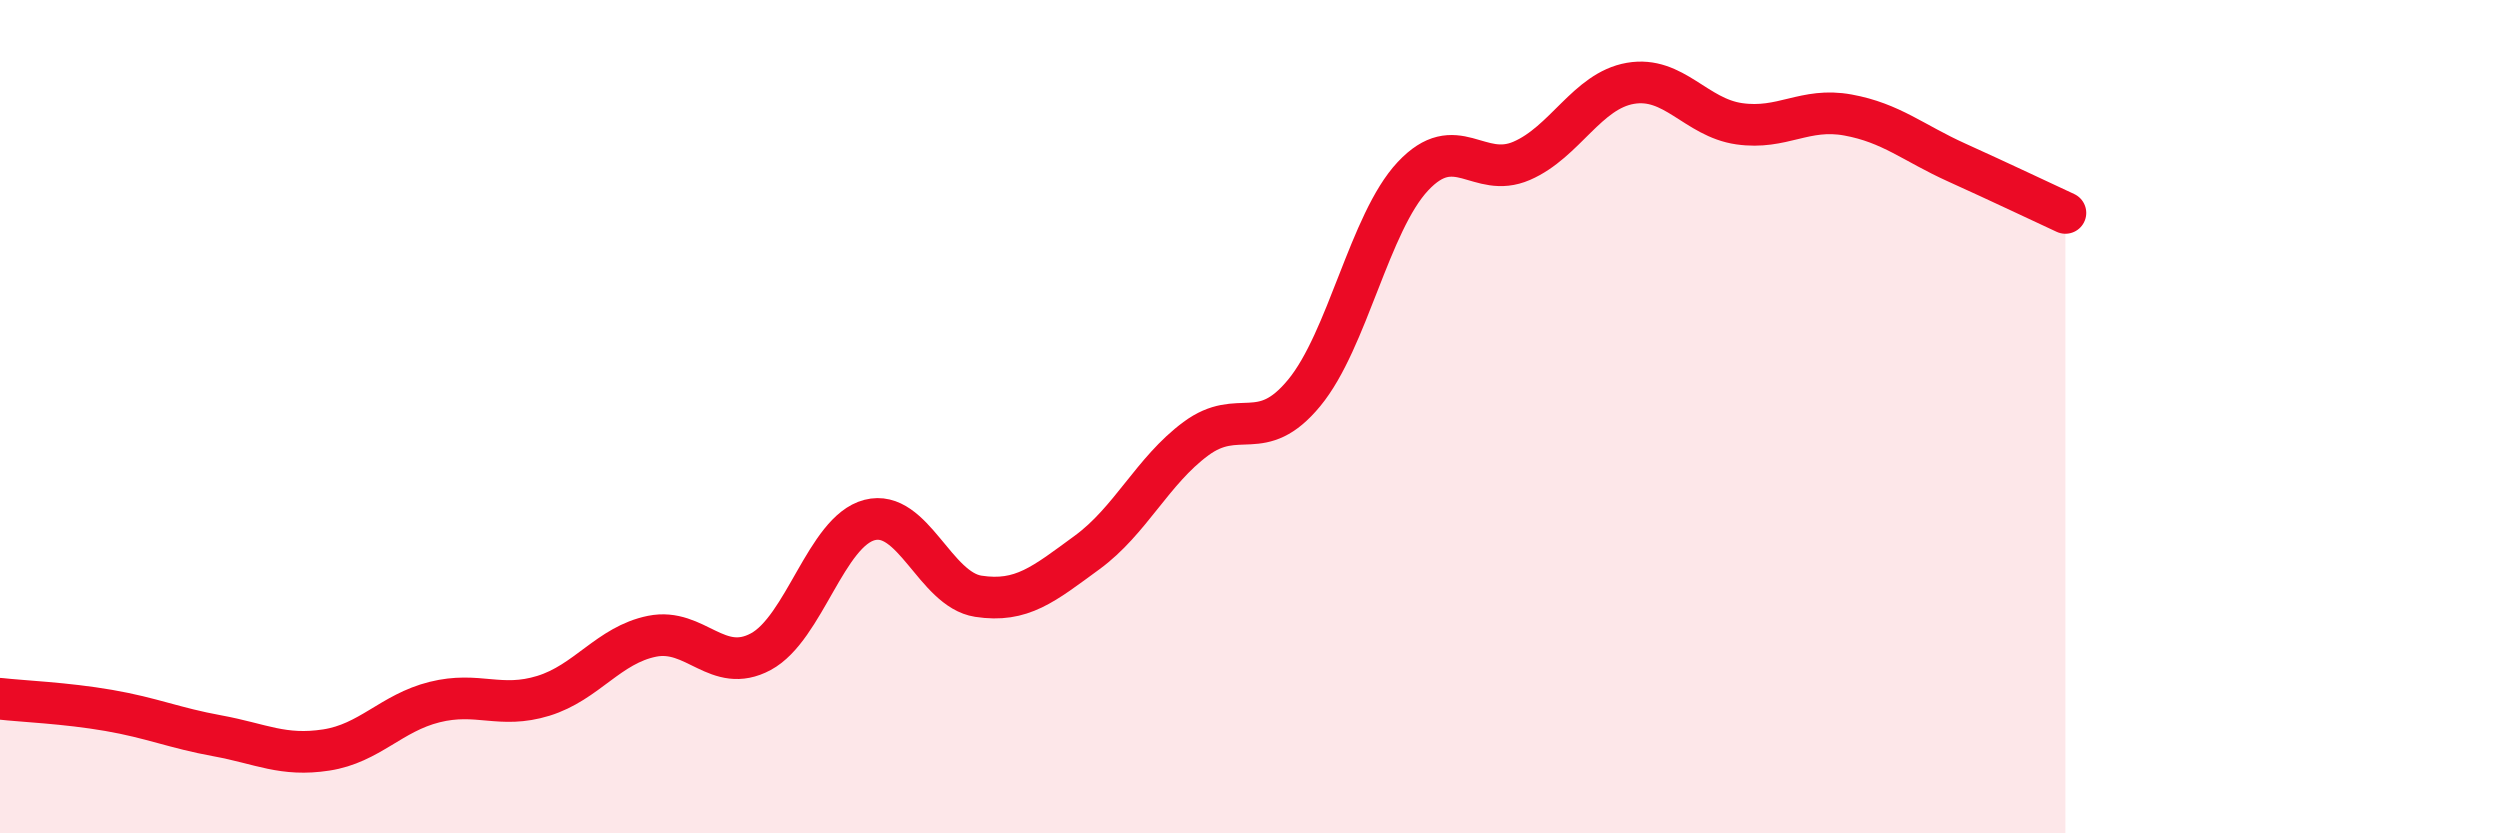
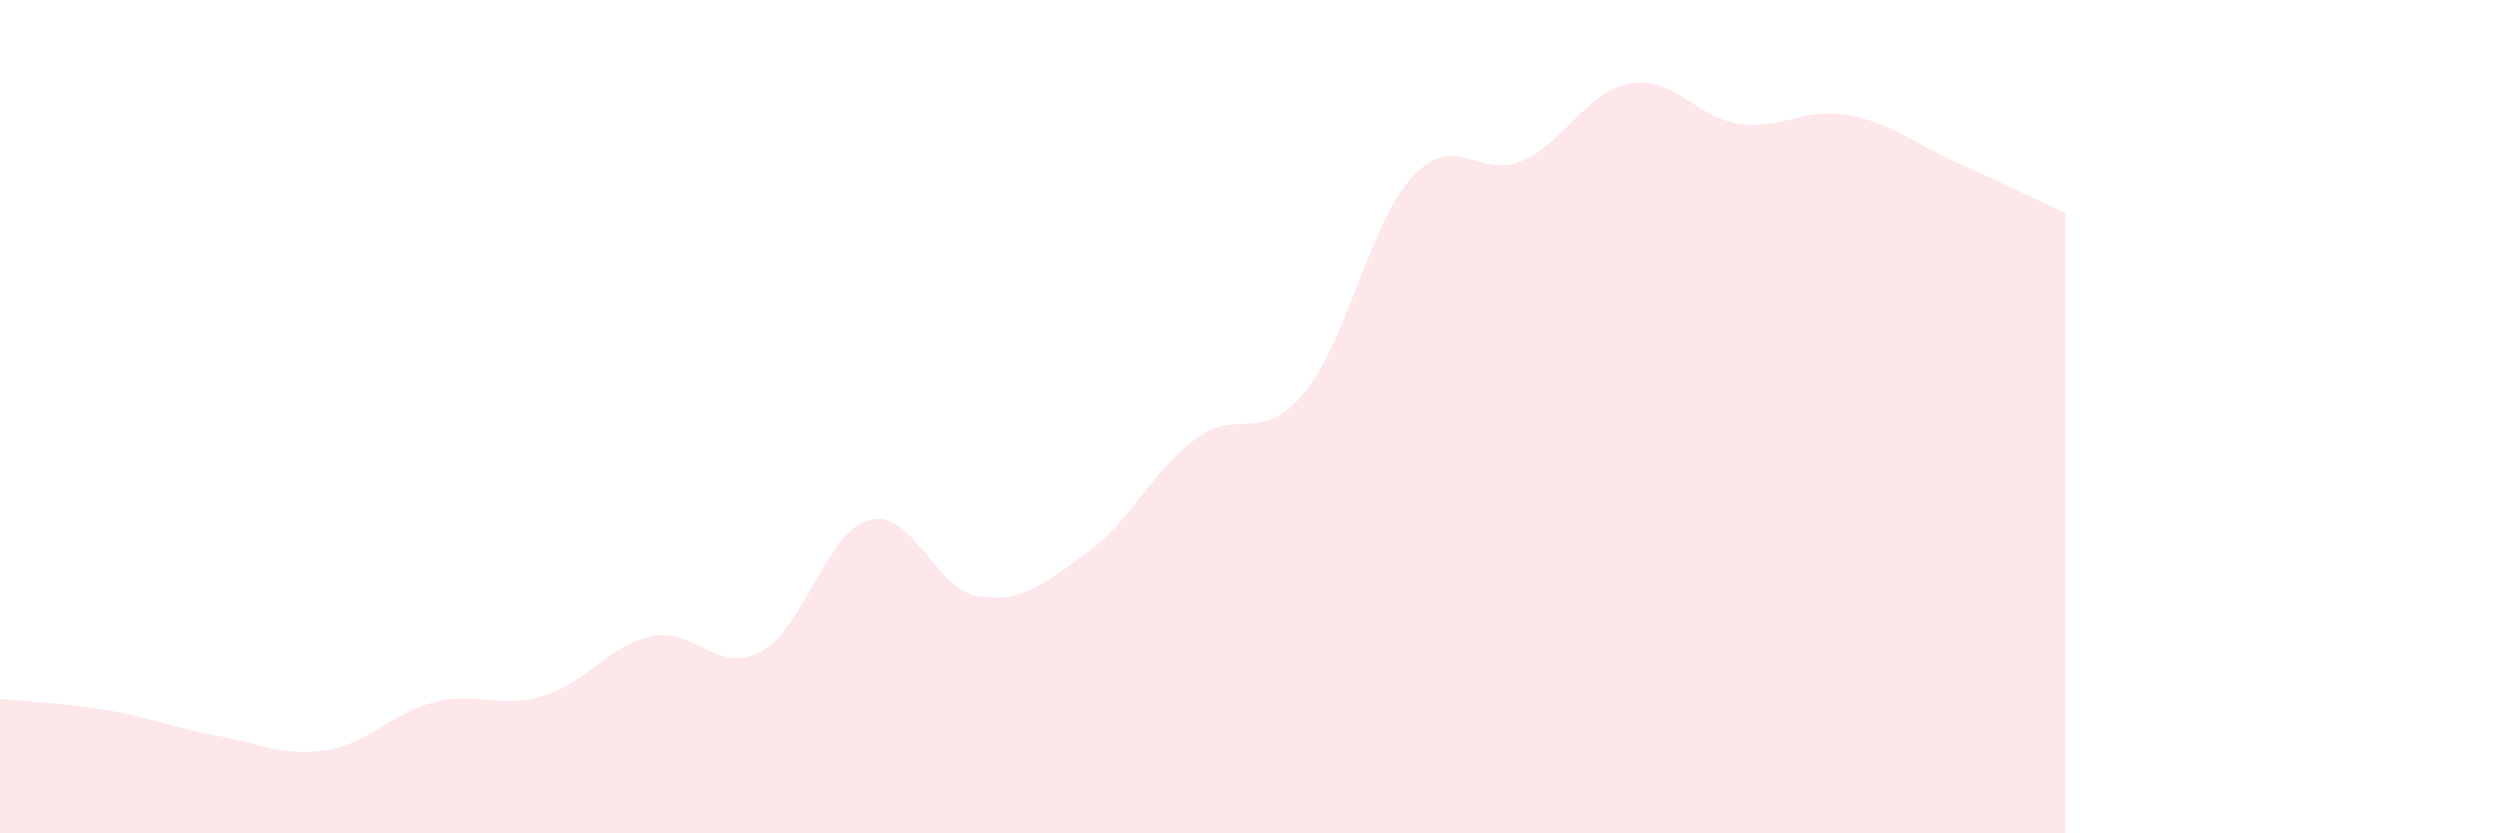
<svg xmlns="http://www.w3.org/2000/svg" width="60" height="20" viewBox="0 0 60 20">
  <path d="M 0,16.77 C 0.52,16.83 1.57,16.87 2.61,17.05 C 3.65,17.23 4.18,17.47 5.22,17.66 C 6.26,17.85 6.79,18.16 7.83,18 C 8.87,17.84 9.39,17.11 10.43,16.85 C 11.47,16.59 12,17.02 13.04,16.7 C 14.08,16.38 14.61,15.48 15.65,15.27 C 16.69,15.06 17.22,16.2 18.26,15.64 C 19.3,15.08 19.83,12.75 20.87,12.48 C 21.91,12.21 22.44,14.15 23.48,14.31 C 24.52,14.47 25.05,14.02 26.09,13.26 C 27.13,12.5 27.66,11.3 28.7,10.53 C 29.74,9.76 30.26,10.69 31.3,9.43 C 32.34,8.17 32.87,5.34 33.91,4.23 C 34.95,3.12 35.48,4.31 36.52,3.86 C 37.56,3.41 38.09,2.18 39.13,2 C 40.17,1.82 40.7,2.82 41.74,2.97 C 42.78,3.12 43.31,2.57 44.35,2.76 C 45.39,2.95 45.92,3.43 46.96,3.9 C 48,4.37 49.05,4.87 49.57,5.11L49.57 20L0 20Z" fill="#EB0A25" opacity="0.1" stroke-linecap="round" stroke-linejoin="round" />
-   <path d="M 0,16.77 C 0.52,16.83 1.57,16.87 2.61,17.05 C 3.65,17.23 4.18,17.47 5.22,17.66 C 6.26,17.85 6.79,18.16 7.83,18 C 8.87,17.84 9.39,17.11 10.43,16.85 C 11.47,16.59 12,17.02 13.04,16.7 C 14.08,16.38 14.61,15.48 15.65,15.27 C 16.69,15.06 17.22,16.2 18.26,15.64 C 19.3,15.08 19.83,12.75 20.87,12.48 C 21.91,12.21 22.44,14.15 23.48,14.31 C 24.52,14.47 25.05,14.02 26.09,13.26 C 27.13,12.5 27.66,11.3 28.7,10.53 C 29.74,9.76 30.26,10.69 31.3,9.43 C 32.34,8.17 32.87,5.34 33.91,4.23 C 34.95,3.12 35.48,4.31 36.52,3.86 C 37.56,3.41 38.09,2.18 39.13,2 C 40.17,1.82 40.7,2.82 41.74,2.97 C 42.78,3.12 43.31,2.57 44.35,2.76 C 45.39,2.95 45.92,3.43 46.96,3.9 C 48,4.37 49.05,4.87 49.57,5.11" stroke="#EB0A25" stroke-width="1" fill="none" stroke-linecap="round" stroke-linejoin="round" />
</svg>